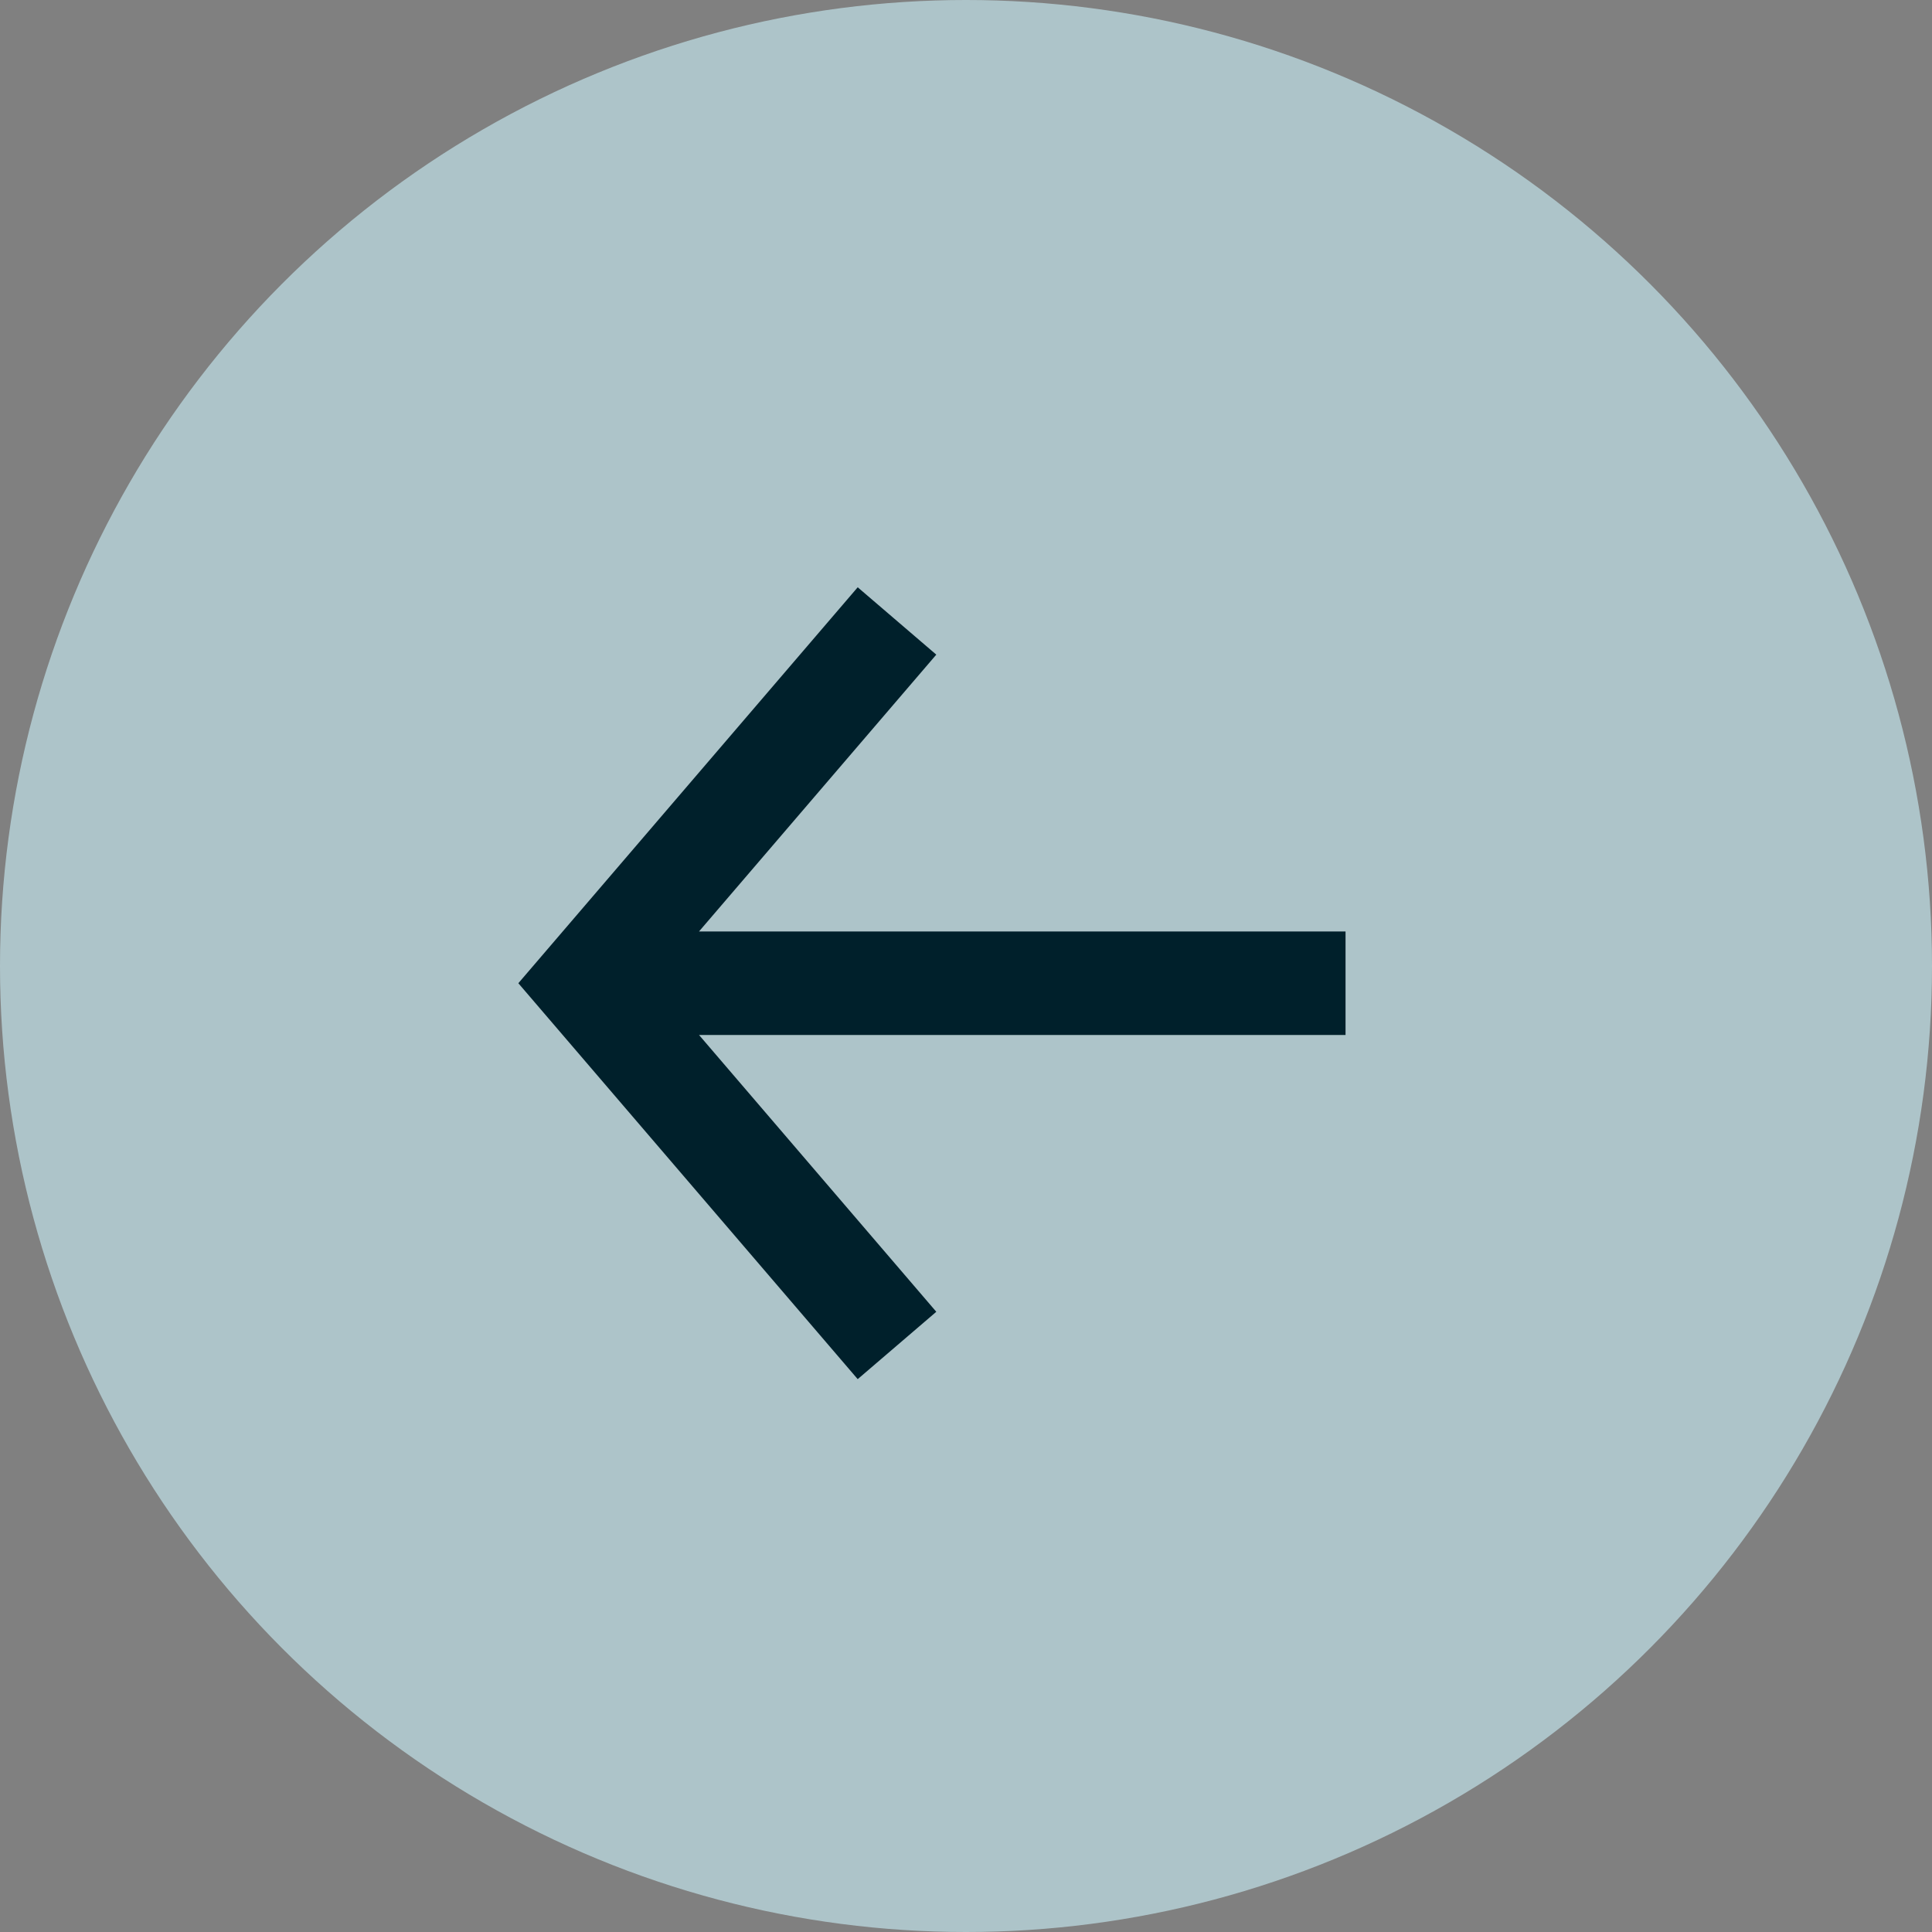
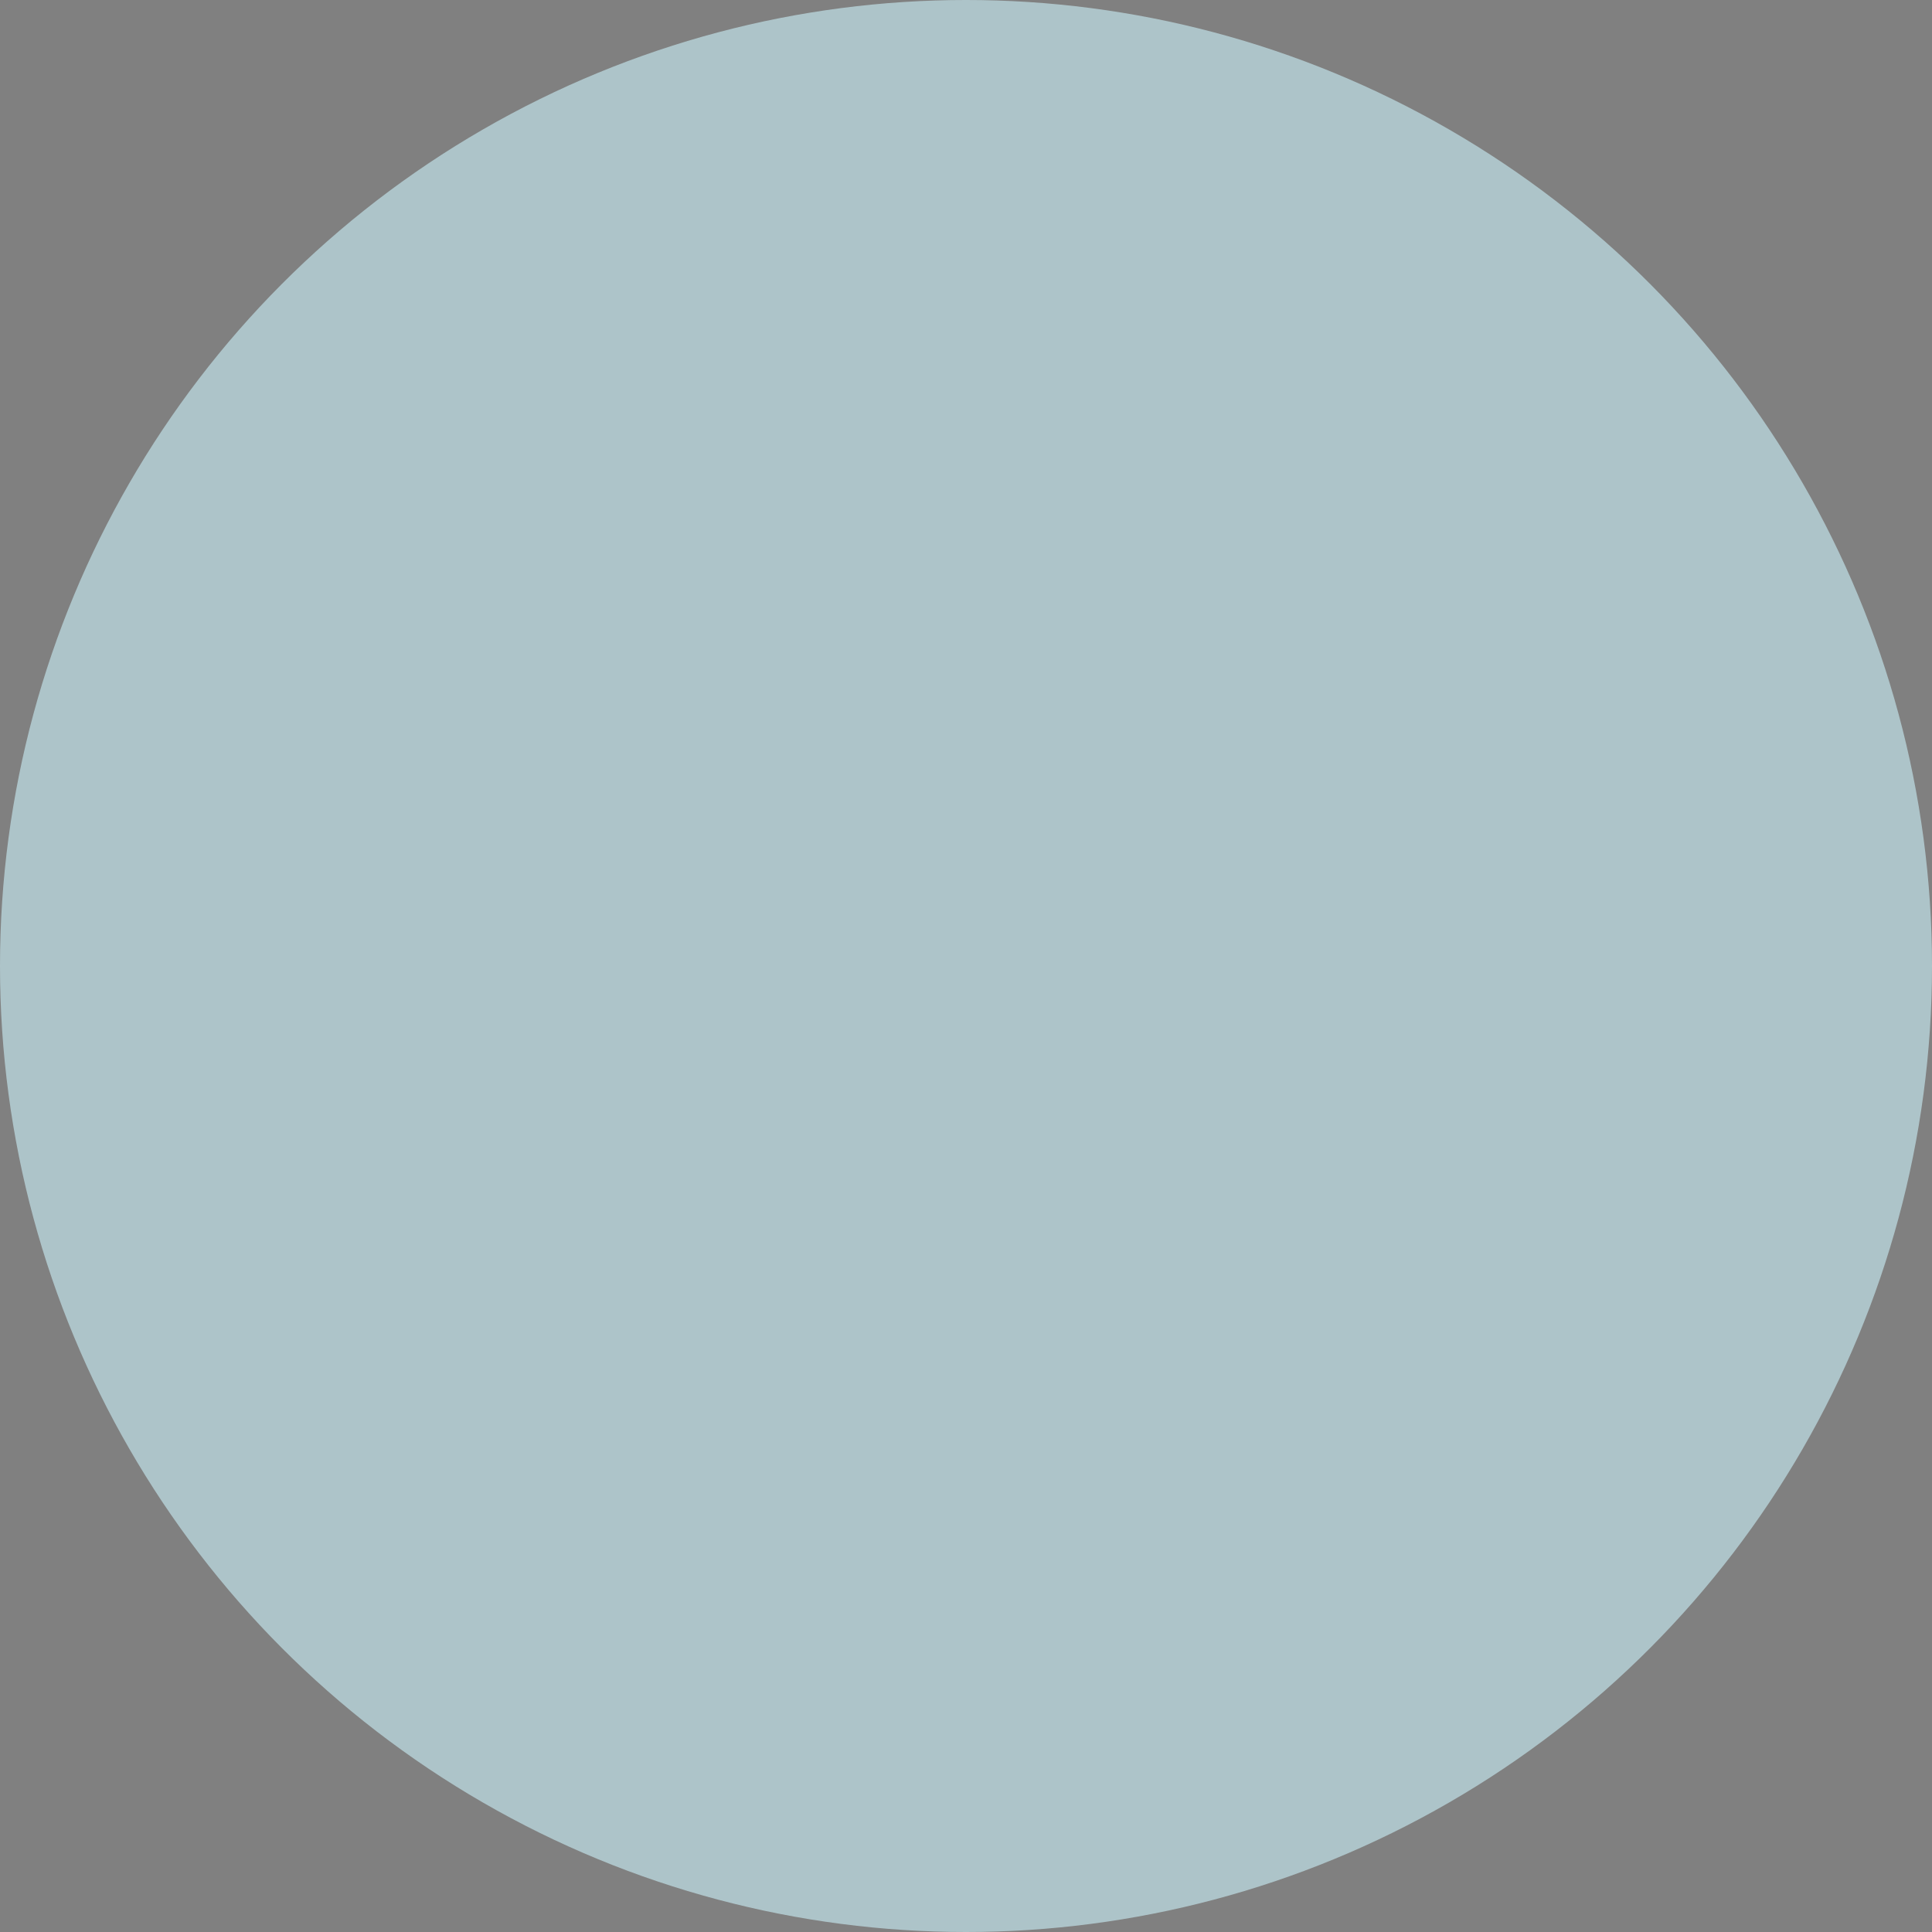
<svg xmlns="http://www.w3.org/2000/svg" width="56" height="56" fill="none">
  <rect width="100%" height="100%" fill="#808080" stroke="none" />
  <circle opacity=".6" cx="28" cy="28" r="28" transform="rotate(-180 28 28)" fill="#CCF1FA" />
-   <path d="M26 17.999l-9 10.5 9 10.5m13.001-10.5h-22.4" stroke="#00202B" stroke-width="3" />
</svg>